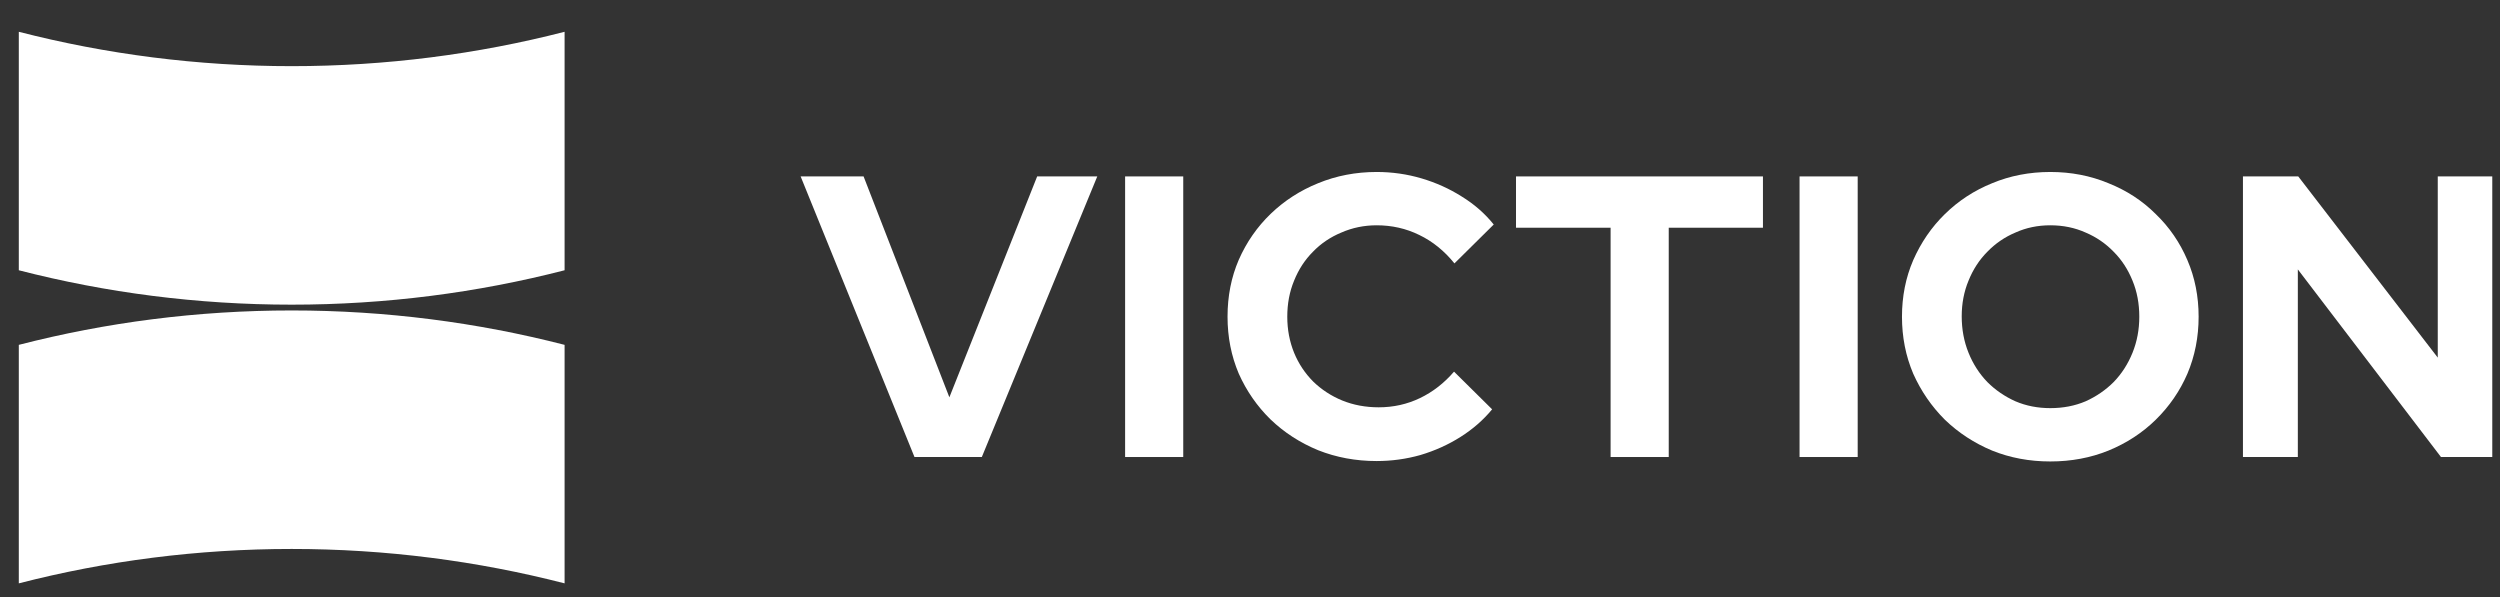
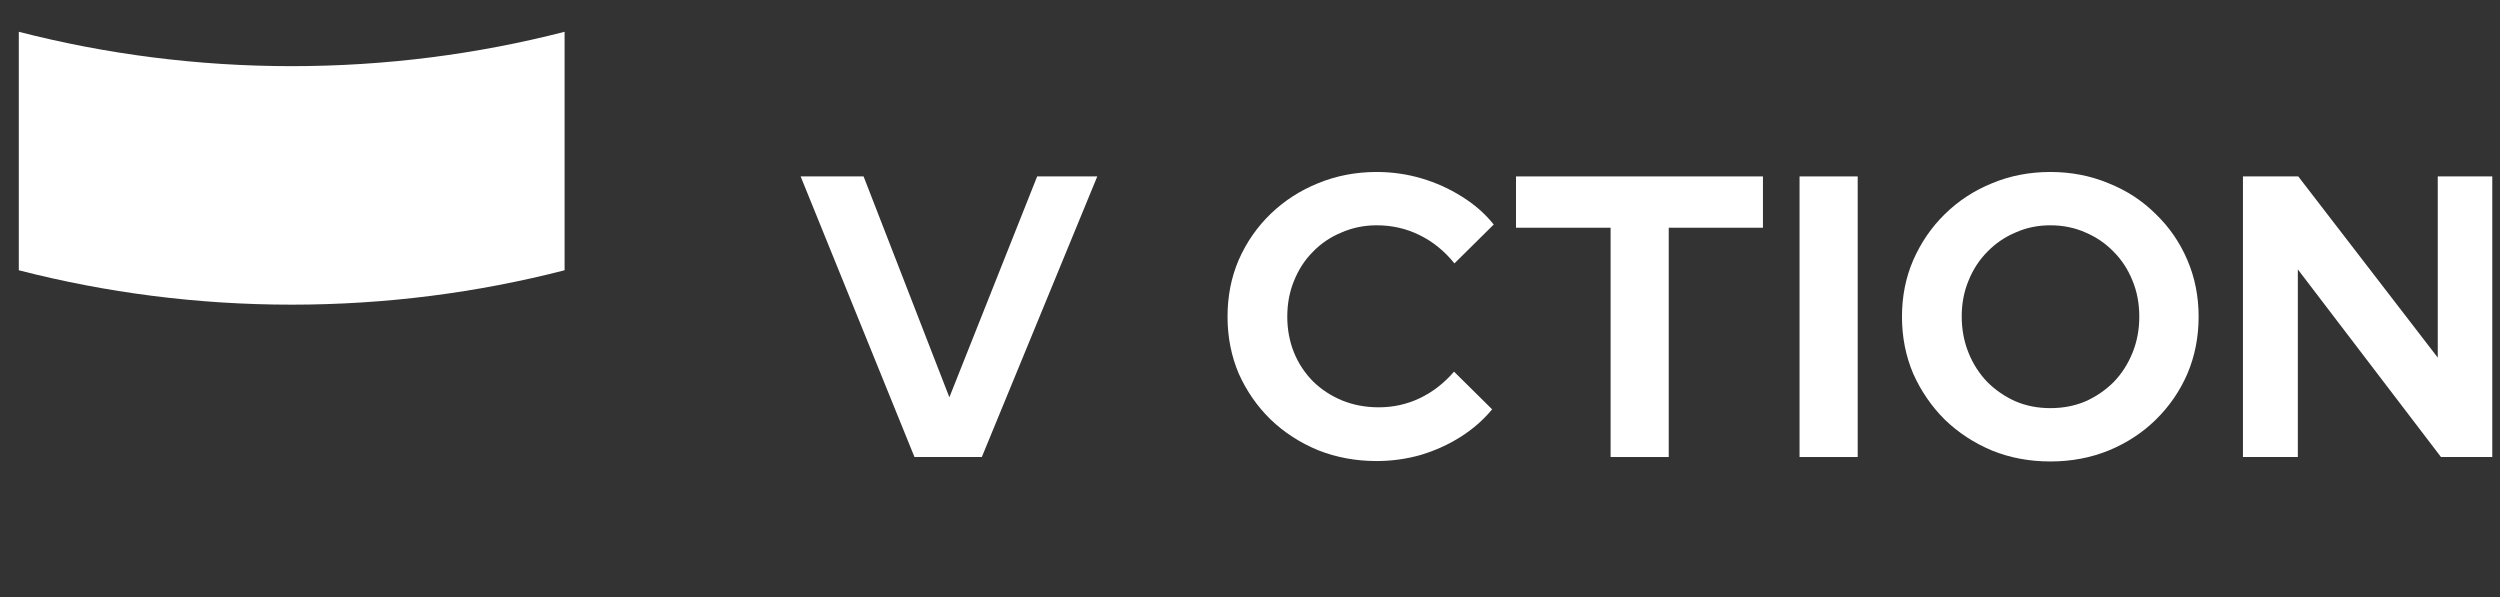
<svg xmlns="http://www.w3.org/2000/svg" width="67" height="16" viewBox="0 0 67 16" fill="none">
  <rect x="0" y="0" width="67" height="16" fill="#333333" stroke="none" />
  <path d="M15.131 0.852V7.243C12.793 7.845 10.342 8.165 7.817 8.165C5.292 8.165 2.841 7.845 0.504 7.243V0.852C2.841 1.453 5.292 1.773 7.817 1.773C10.342 1.773 12.793 1.453 15.131 0.852Z" fill="white" />
-   <path d="M0.504 15.634V9.242C2.841 8.64 5.292 8.32 7.817 8.32C10.342 8.32 12.793 8.641 15.131 9.242V15.634C12.793 15.033 10.342 14.712 7.817 14.712C5.292 14.712 2.841 15.032 0.504 15.634Z" fill="white" />
  <path d="M24.508 12.248L21.457 4.728H23.144L25.443 10.648L27.796 4.728H29.407L26.313 12.248H24.508Z" fill="white" />
-   <path d="M30.153 12.248V4.728H31.711V12.248H30.153Z" fill="white" />
+   <path d="M30.153 12.248V4.728V12.248H30.153Z" fill="white" />
  <path d="M36.895 12.356C36.336 12.356 35.813 12.259 35.326 12.066C34.839 11.865 34.413 11.589 34.048 11.238C33.69 10.887 33.407 10.479 33.199 10.014C32.998 9.541 32.898 9.032 32.898 8.488C32.898 7.936 32.998 7.428 33.199 6.962C33.407 6.49 33.693 6.078 34.058 5.727C34.424 5.376 34.846 5.104 35.326 4.91C35.813 4.71 36.336 4.609 36.895 4.609C37.31 4.609 37.711 4.667 38.098 4.781C38.485 4.896 38.843 5.057 39.172 5.265C39.509 5.472 39.796 5.723 40.032 6.017L38.979 7.059C38.707 6.722 38.392 6.468 38.034 6.296C37.683 6.124 37.303 6.038 36.895 6.038C36.558 6.038 36.243 6.103 35.949 6.232C35.656 6.353 35.401 6.525 35.187 6.747C34.972 6.962 34.803 7.22 34.682 7.521C34.56 7.815 34.499 8.137 34.499 8.488C34.499 8.832 34.56 9.154 34.682 9.455C34.803 9.749 34.975 10.006 35.197 10.229C35.419 10.443 35.677 10.612 35.971 10.733C36.272 10.855 36.598 10.916 36.949 10.916C37.343 10.916 37.711 10.834 38.055 10.669C38.399 10.504 38.703 10.268 38.968 9.96L39.989 10.97C39.753 11.256 39.47 11.503 39.14 11.711C38.811 11.919 38.453 12.08 38.066 12.195C37.686 12.302 37.296 12.356 36.895 12.356Z" fill="white" />
  <path d="M43.164 12.248V6.103H40.629V4.728H47.247V6.103H44.722V12.248H43.164Z" fill="white" />
  <path d="M48.228 12.248V4.728H49.786V12.248H48.228Z" fill="white" />
  <path d="M54.948 12.367C54.39 12.367 53.87 12.27 53.39 12.076C52.91 11.876 52.488 11.6 52.123 11.249C51.764 10.891 51.482 10.479 51.274 10.014C51.073 9.541 50.973 9.032 50.973 8.488C50.973 7.944 51.073 7.439 51.274 6.973C51.482 6.5 51.764 6.088 52.123 5.737C52.488 5.379 52.91 5.104 53.39 4.91C53.87 4.71 54.39 4.609 54.948 4.609C55.507 4.609 56.026 4.71 56.506 4.91C56.993 5.104 57.416 5.379 57.774 5.737C58.139 6.088 58.422 6.5 58.623 6.973C58.823 7.439 58.923 7.944 58.923 8.488C58.923 9.032 58.823 9.541 58.623 10.014C58.422 10.479 58.139 10.891 57.774 11.249C57.416 11.6 56.993 11.876 56.506 12.076C56.026 12.27 55.507 12.367 54.948 12.367ZM54.948 10.938C55.292 10.938 55.607 10.877 55.894 10.755C56.18 10.626 56.431 10.454 56.646 10.239C56.861 10.017 57.029 9.756 57.151 9.455C57.273 9.154 57.333 8.832 57.333 8.488C57.333 8.137 57.273 7.815 57.151 7.521C57.029 7.22 56.861 6.962 56.646 6.747C56.431 6.525 56.18 6.353 55.894 6.232C55.607 6.103 55.292 6.038 54.948 6.038C54.612 6.038 54.3 6.103 54.014 6.232C53.727 6.353 53.476 6.525 53.261 6.747C53.047 6.962 52.878 7.22 52.757 7.521C52.635 7.815 52.574 8.133 52.574 8.477C52.574 8.828 52.635 9.154 52.757 9.455C52.878 9.756 53.047 10.017 53.261 10.239C53.476 10.454 53.727 10.626 54.014 10.755C54.3 10.877 54.612 10.938 54.948 10.938Z" fill="white" />
  <path d="M60.111 12.248V4.728H61.593L65.332 9.584V4.728H66.793V12.248H65.418L61.582 7.22V12.248H60.111Z" fill="white" />
</svg>